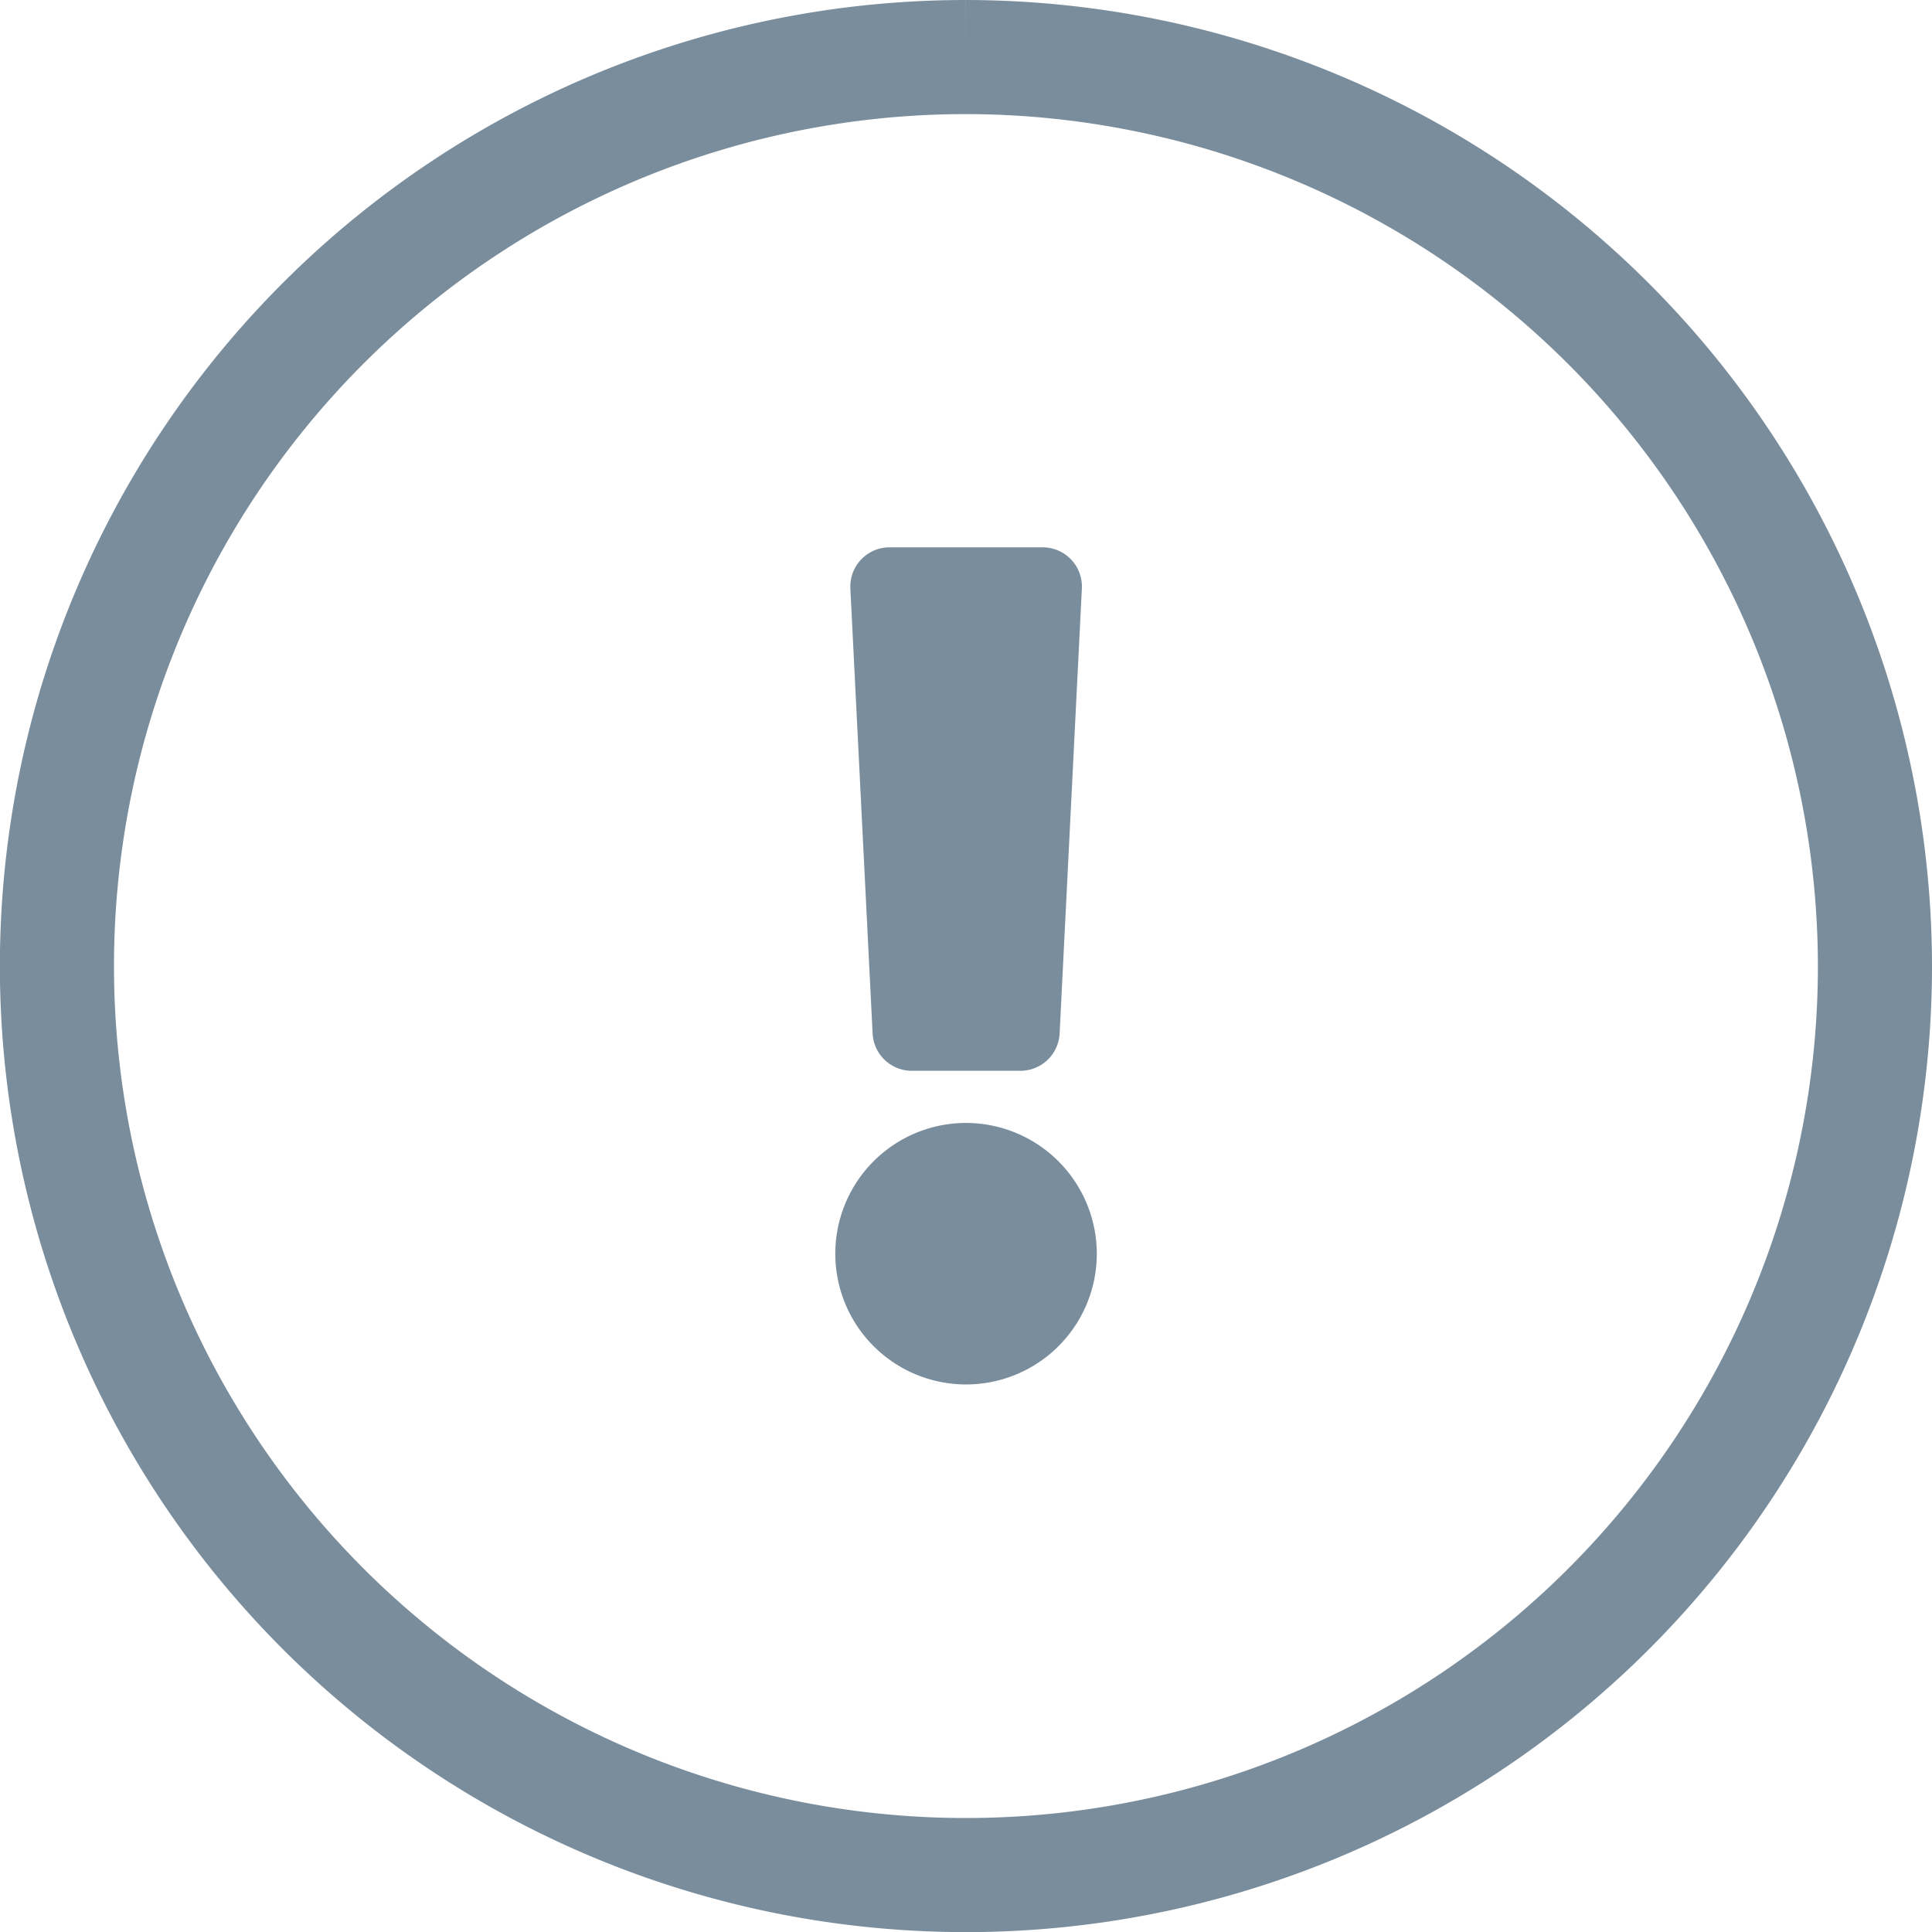
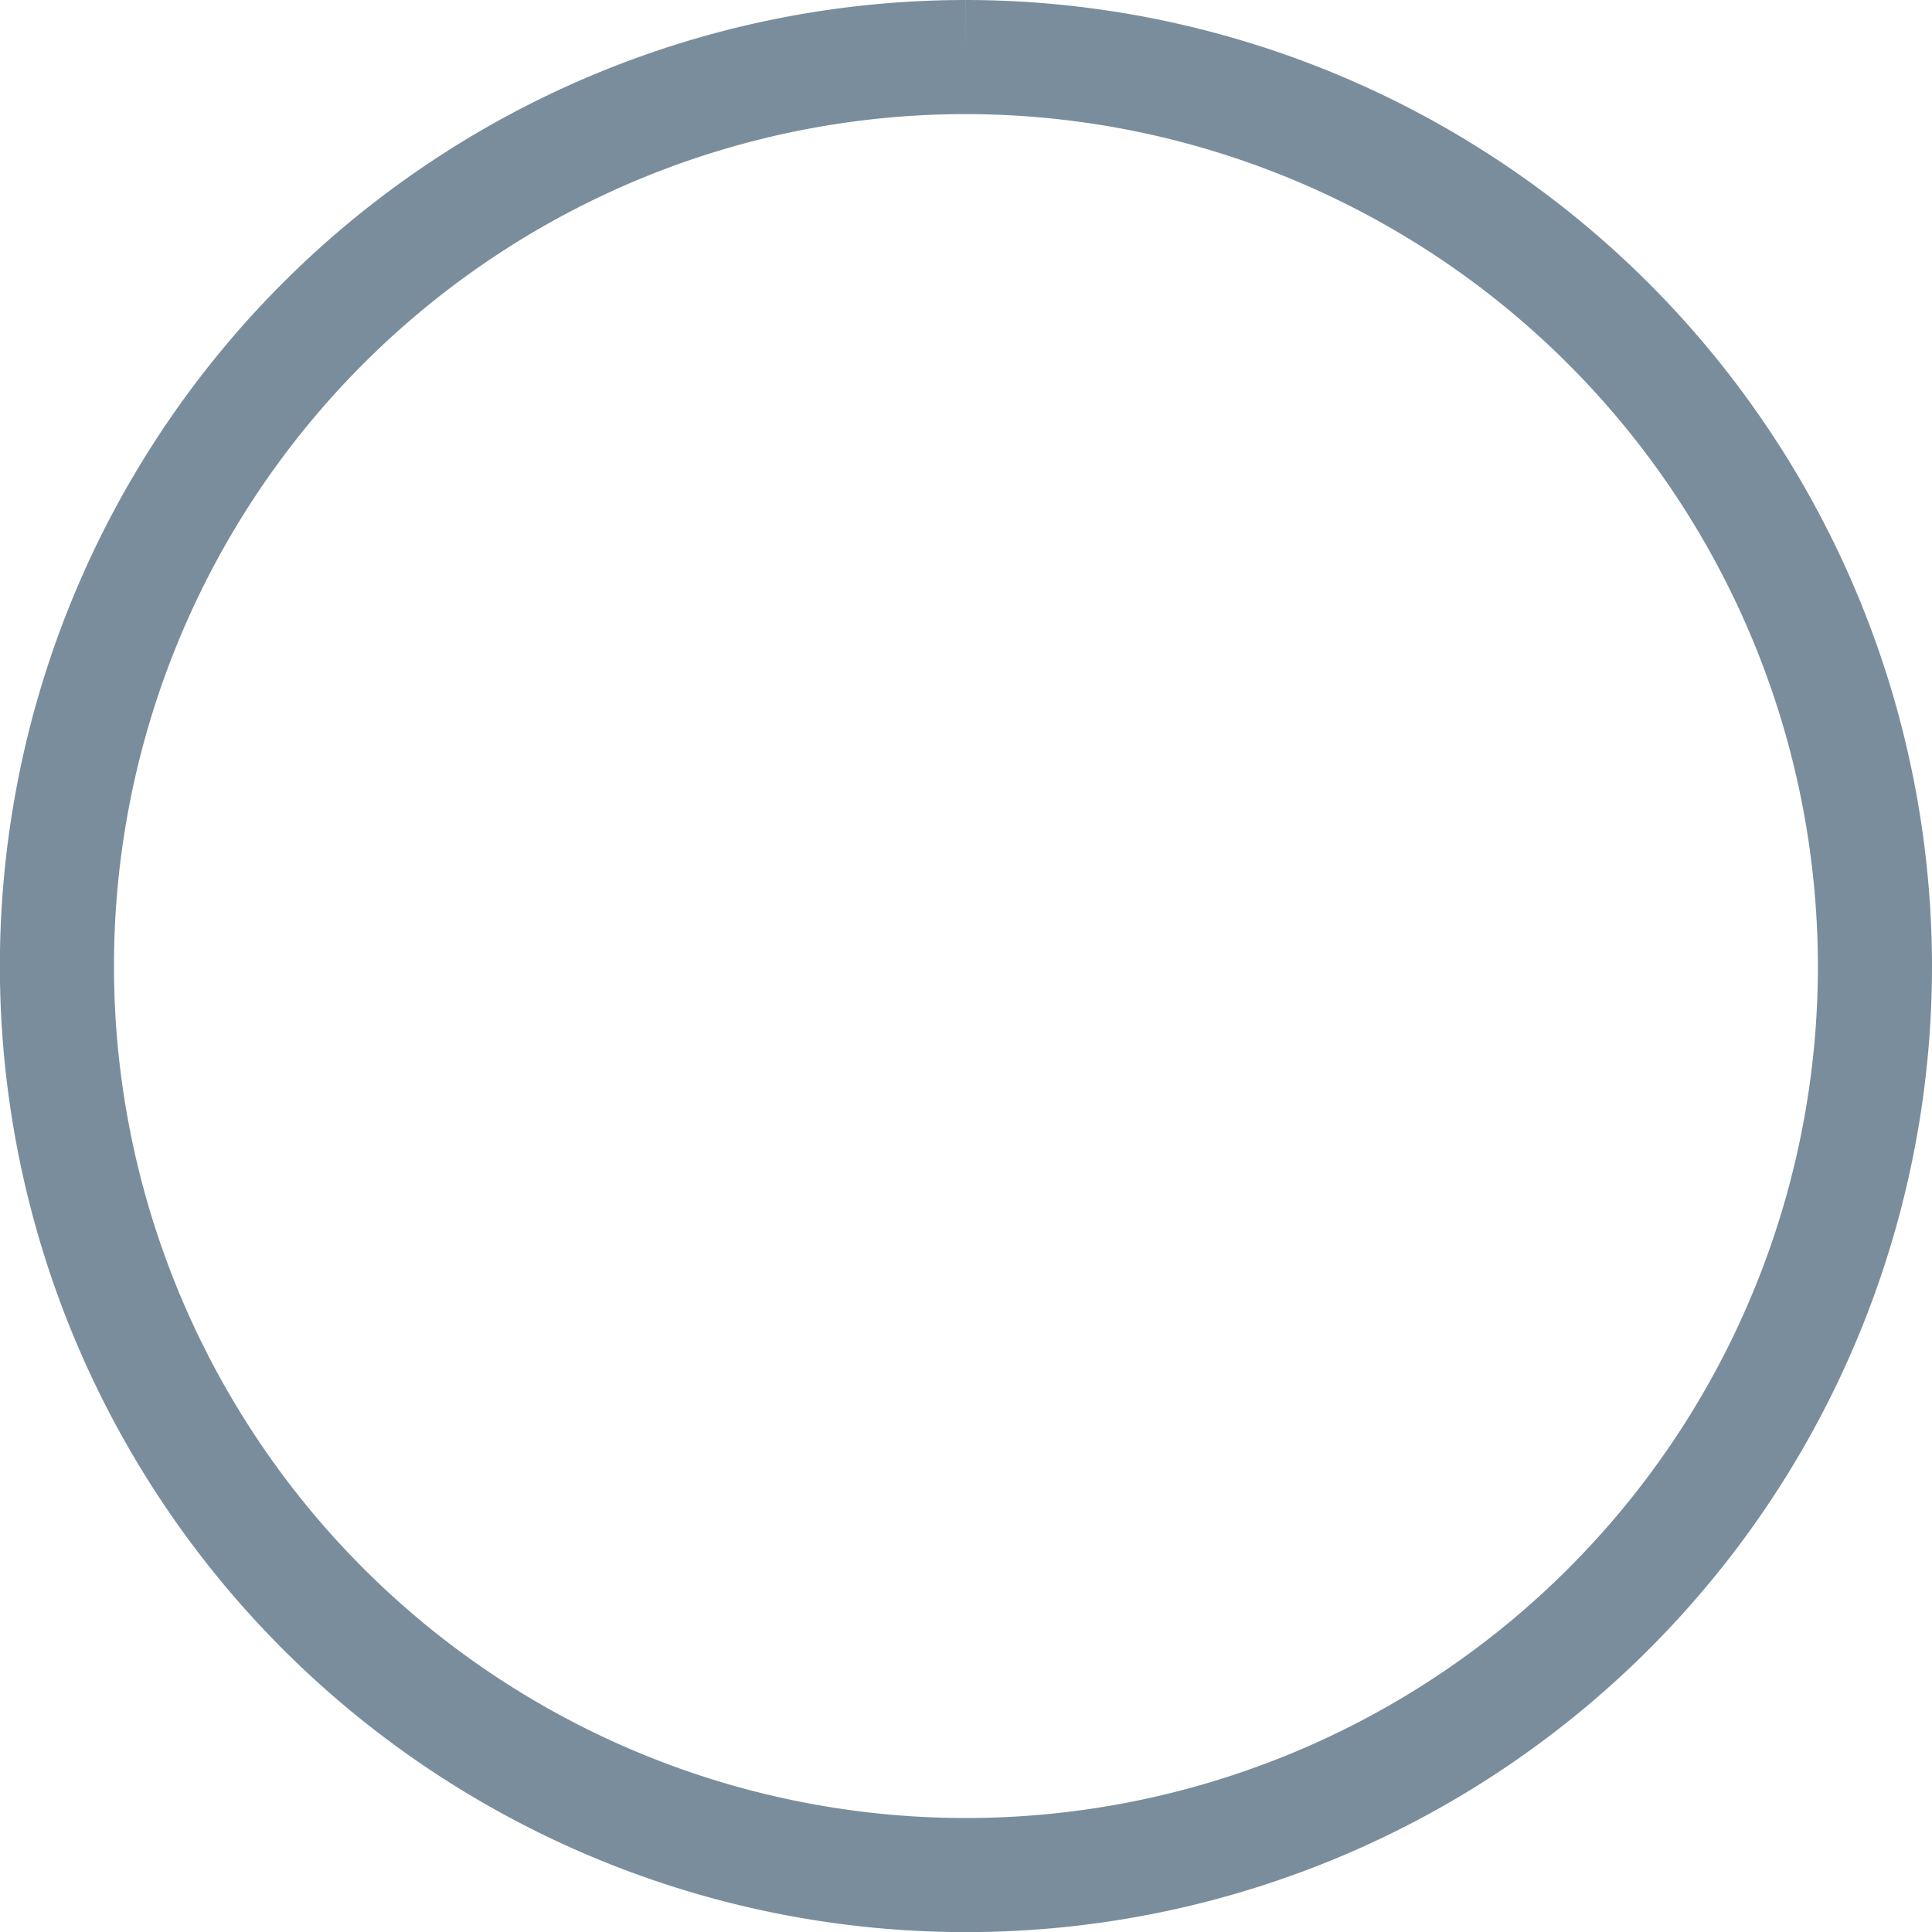
<svg xmlns="http://www.w3.org/2000/svg" width="16.933" height="16.933" viewBox="0 0 16.933 16.933">
  <g id="Group_10057" data-name="Group 10057" transform="translate(-185.5 -594.98)">
    <g id="Group_10050" data-name="Group 10050" transform="translate(132.5 101.98)">
      <path id="Path" d="M7.966,0a7.967,7.967,0,1,0,7.967,7.967A7.976,7.976,0,0,0,7.966,0" transform="translate(53.5 493.5)" fill="none" stroke="#7a8d9c" stroke-width="1" />
-       <path id="Icon_awesome-exclamation" data-name="Icon awesome-exclamation" d="M3.418,6.191A1.146,1.146,0,1,1,2.271,5.045,1.148,1.148,0,0,1,3.418,6.191ZM1.258.361l.195,3.9a.344.344,0,0,0,.344.327h.951a.344.344,0,0,0,.344-.327l.195-3.9A.344.344,0,0,0,2.942,0H1.6A.344.344,0,0,0,1.258.361Z" transform="translate(59.195 497.797)" fill="#7a8d9c" />
    </g>
  </g>
</svg>